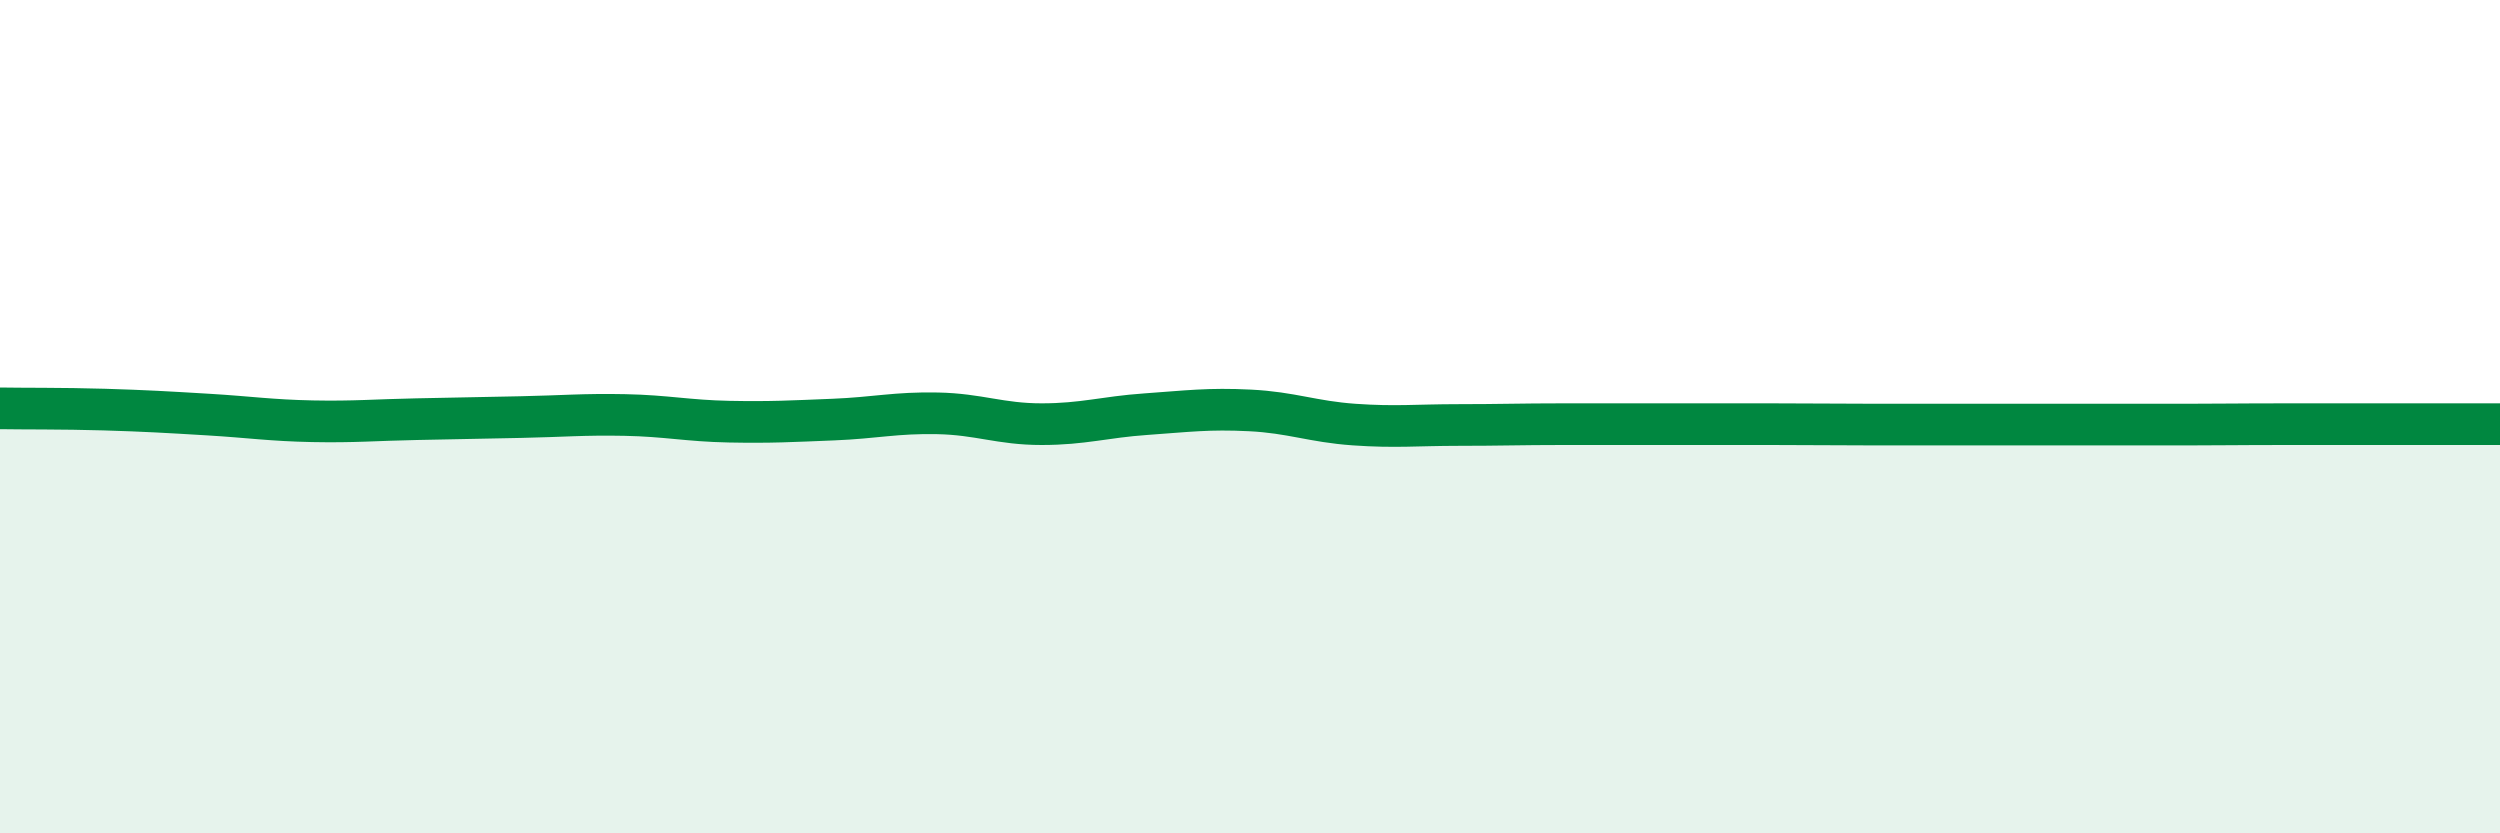
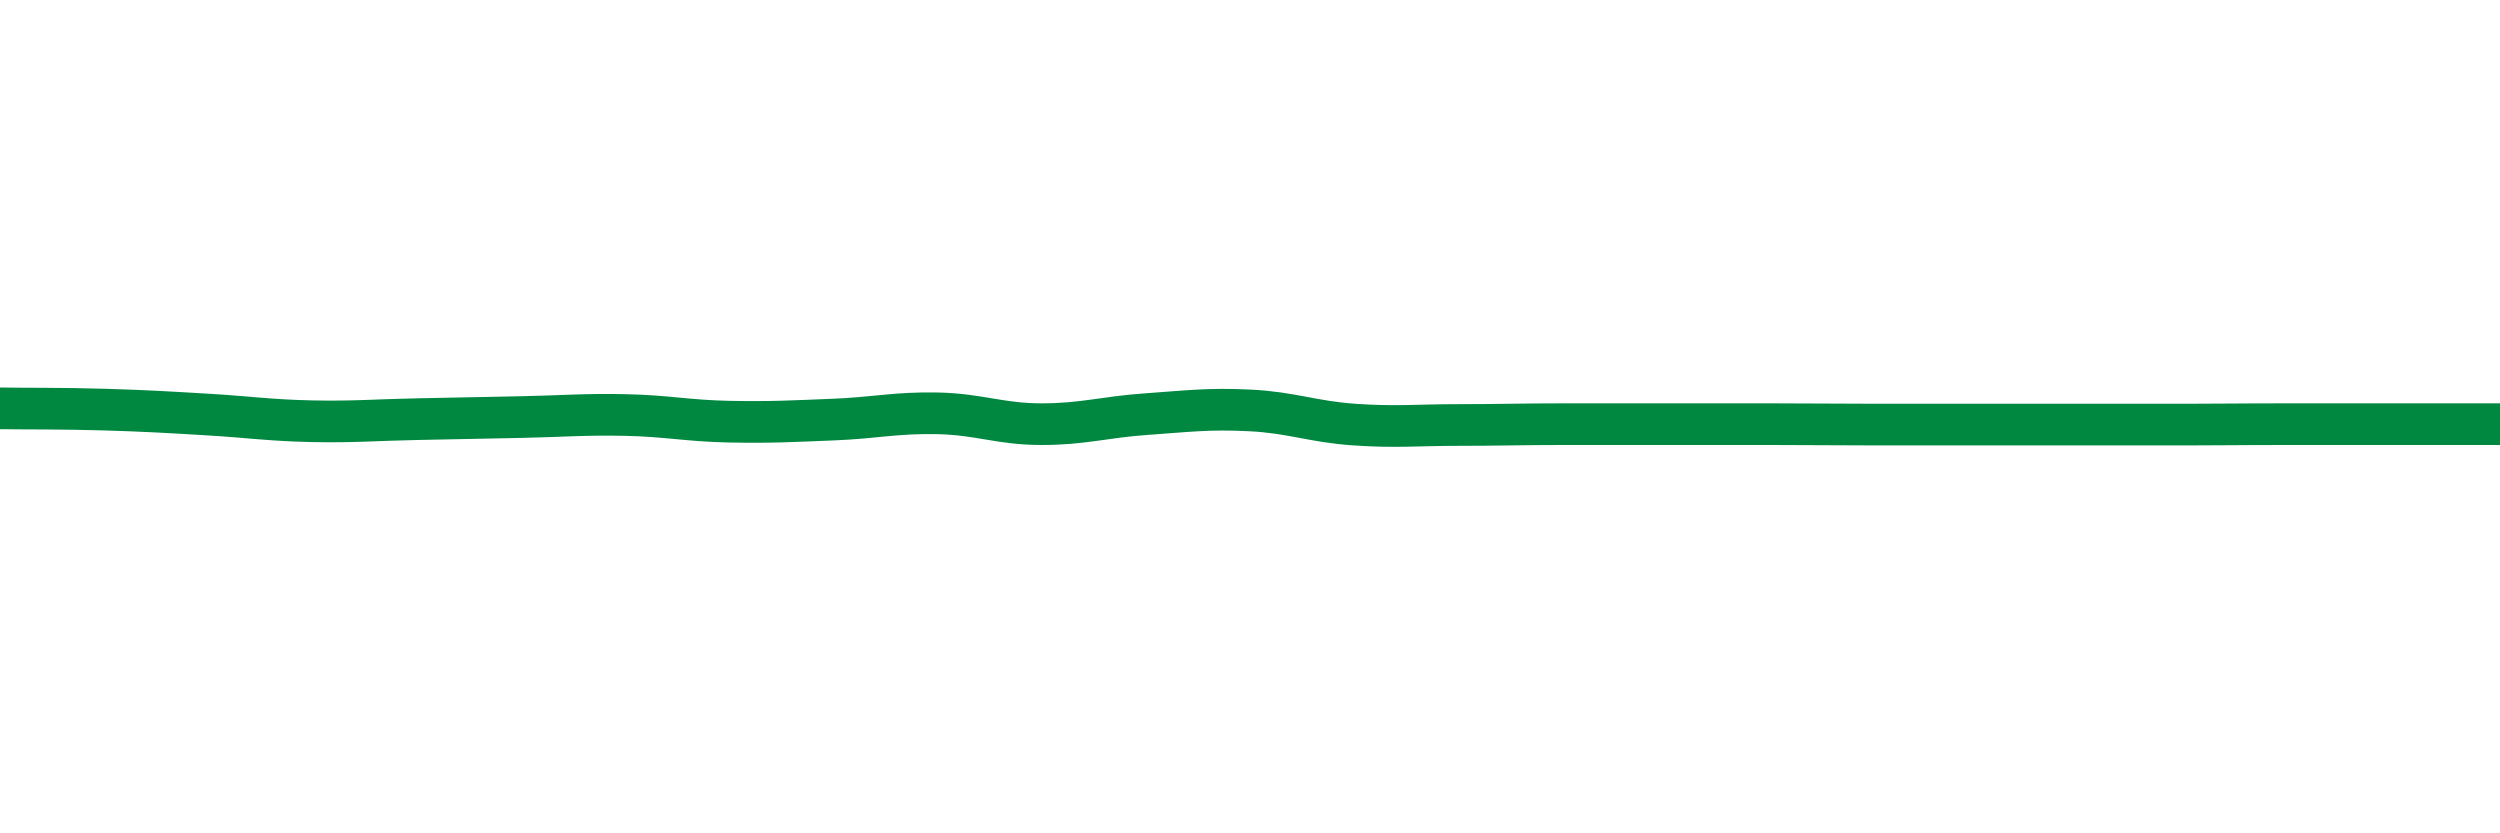
<svg xmlns="http://www.w3.org/2000/svg" width="60" height="20" viewBox="0 0 60 20">
-   <path d="M 0,9.8 C 0.5,9.81 1.5,9.8 2.5,9.83 C 3.5,9.86 4,9.89 5,9.95 C 6,10.01 6.5,10.09 7.5,10.11 C 8.5,10.13 9,10.08 10,10.06 C 11,10.04 11.5,10.03 12.5,10.01 C 13.5,9.99 14,9.94 15,9.96 C 16,9.98 16.5,10.1 17.5,10.12 C 18.5,10.14 19,10.11 20,10.07 C 21,10.03 21.5,9.9 22.5,9.92 C 23.5,9.94 24,10.18 25,10.18 C 26,10.18 26.5,10.01 27.5,9.94 C 28.5,9.87 29,9.8 30,9.85 C 31,9.9 31.5,10.12 32.5,10.19 C 33.5,10.26 34,10.2 35,10.2 C 36,10.2 36.5,10.18 37.5,10.18 C 38.5,10.18 39,10.18 40,10.18 C 41,10.18 41.5,10.18 42.5,10.18 C 43.5,10.18 44,10.19 45,10.19 C 46,10.19 46.5,10.19 47.5,10.19 C 48.5,10.19 49,10.19 50,10.19 C 51,10.19 51.5,10.19 52.5,10.19 C 53.5,10.19 53.5,10.18 55,10.18 C 56.5,10.18 59,10.18 60,10.18L60 20L0 20Z" fill="#008740" opacity="0.1" stroke-linecap="round" stroke-linejoin="round" />
-   <path d="M 0,9.8 C 0.5,9.81 1.5,9.8 2.5,9.83 C 3.5,9.86 4,9.89 5,9.95 C 6,10.01 6.5,10.09 7.5,10.11 C 8.5,10.13 9,10.08 10,10.06 C 11,10.04 11.5,10.03 12.5,10.01 C 13.5,9.99 14,9.94 15,9.96 C 16,9.98 16.5,10.1 17.5,10.12 C 18.5,10.14 19,10.11 20,10.07 C 21,10.03 21.5,9.9 22.5,9.92 C 23.5,9.94 24,10.18 25,10.18 C 26,10.18 26.5,10.01 27.5,9.94 C 28.5,9.87 29,9.8 30,9.85 C 31,9.9 31.5,10.12 32.5,10.19 C 33.5,10.26 34,10.2 35,10.2 C 36,10.2 36.5,10.18 37.5,10.18 C 38.5,10.18 39,10.18 40,10.18 C 41,10.18 41.5,10.18 42.5,10.18 C 43.5,10.18 44,10.19 45,10.19 C 46,10.19 46.5,10.19 47.5,10.19 C 48.5,10.19 49,10.19 50,10.19 C 51,10.19 51.5,10.19 52.5,10.19 C 53.5,10.19 53.5,10.18 55,10.18 C 56.5,10.18 59,10.18 60,10.18" stroke="#008740" stroke-width="1" fill="none" stroke-linecap="round" stroke-linejoin="round" />
+   <path d="M 0,9.8 C 0.5,9.81 1.5,9.8 2.5,9.83 C 3.5,9.86 4,9.89 5,9.95 C 6,10.01 6.5,10.09 7.5,10.11 C 8.5,10.13 9,10.08 10,10.06 C 11,10.04 11.5,10.03 12.5,10.01 C 13.5,9.99 14,9.94 15,9.96 C 16,9.98 16.5,10.1 17.5,10.12 C 18.5,10.14 19,10.11 20,10.07 C 21,10.03 21.5,9.9 22.5,9.92 C 23.5,9.94 24,10.18 25,10.18 C 26,10.18 26.5,10.01 27.5,9.94 C 28.5,9.87 29,9.8 30,9.85 C 31,9.9 31.5,10.12 32.5,10.19 C 33.5,10.26 34,10.2 35,10.2 C 36,10.2 36.5,10.18 37.5,10.18 C 41,10.18 41.5,10.18 42.5,10.18 C 43.5,10.18 44,10.19 45,10.19 C 46,10.19 46.5,10.19 47.5,10.19 C 48.5,10.19 49,10.19 50,10.19 C 51,10.19 51.5,10.19 52.5,10.19 C 53.5,10.19 53.5,10.18 55,10.18 C 56.5,10.18 59,10.18 60,10.18" stroke="#008740" stroke-width="1" fill="none" stroke-linecap="round" stroke-linejoin="round" />
</svg>